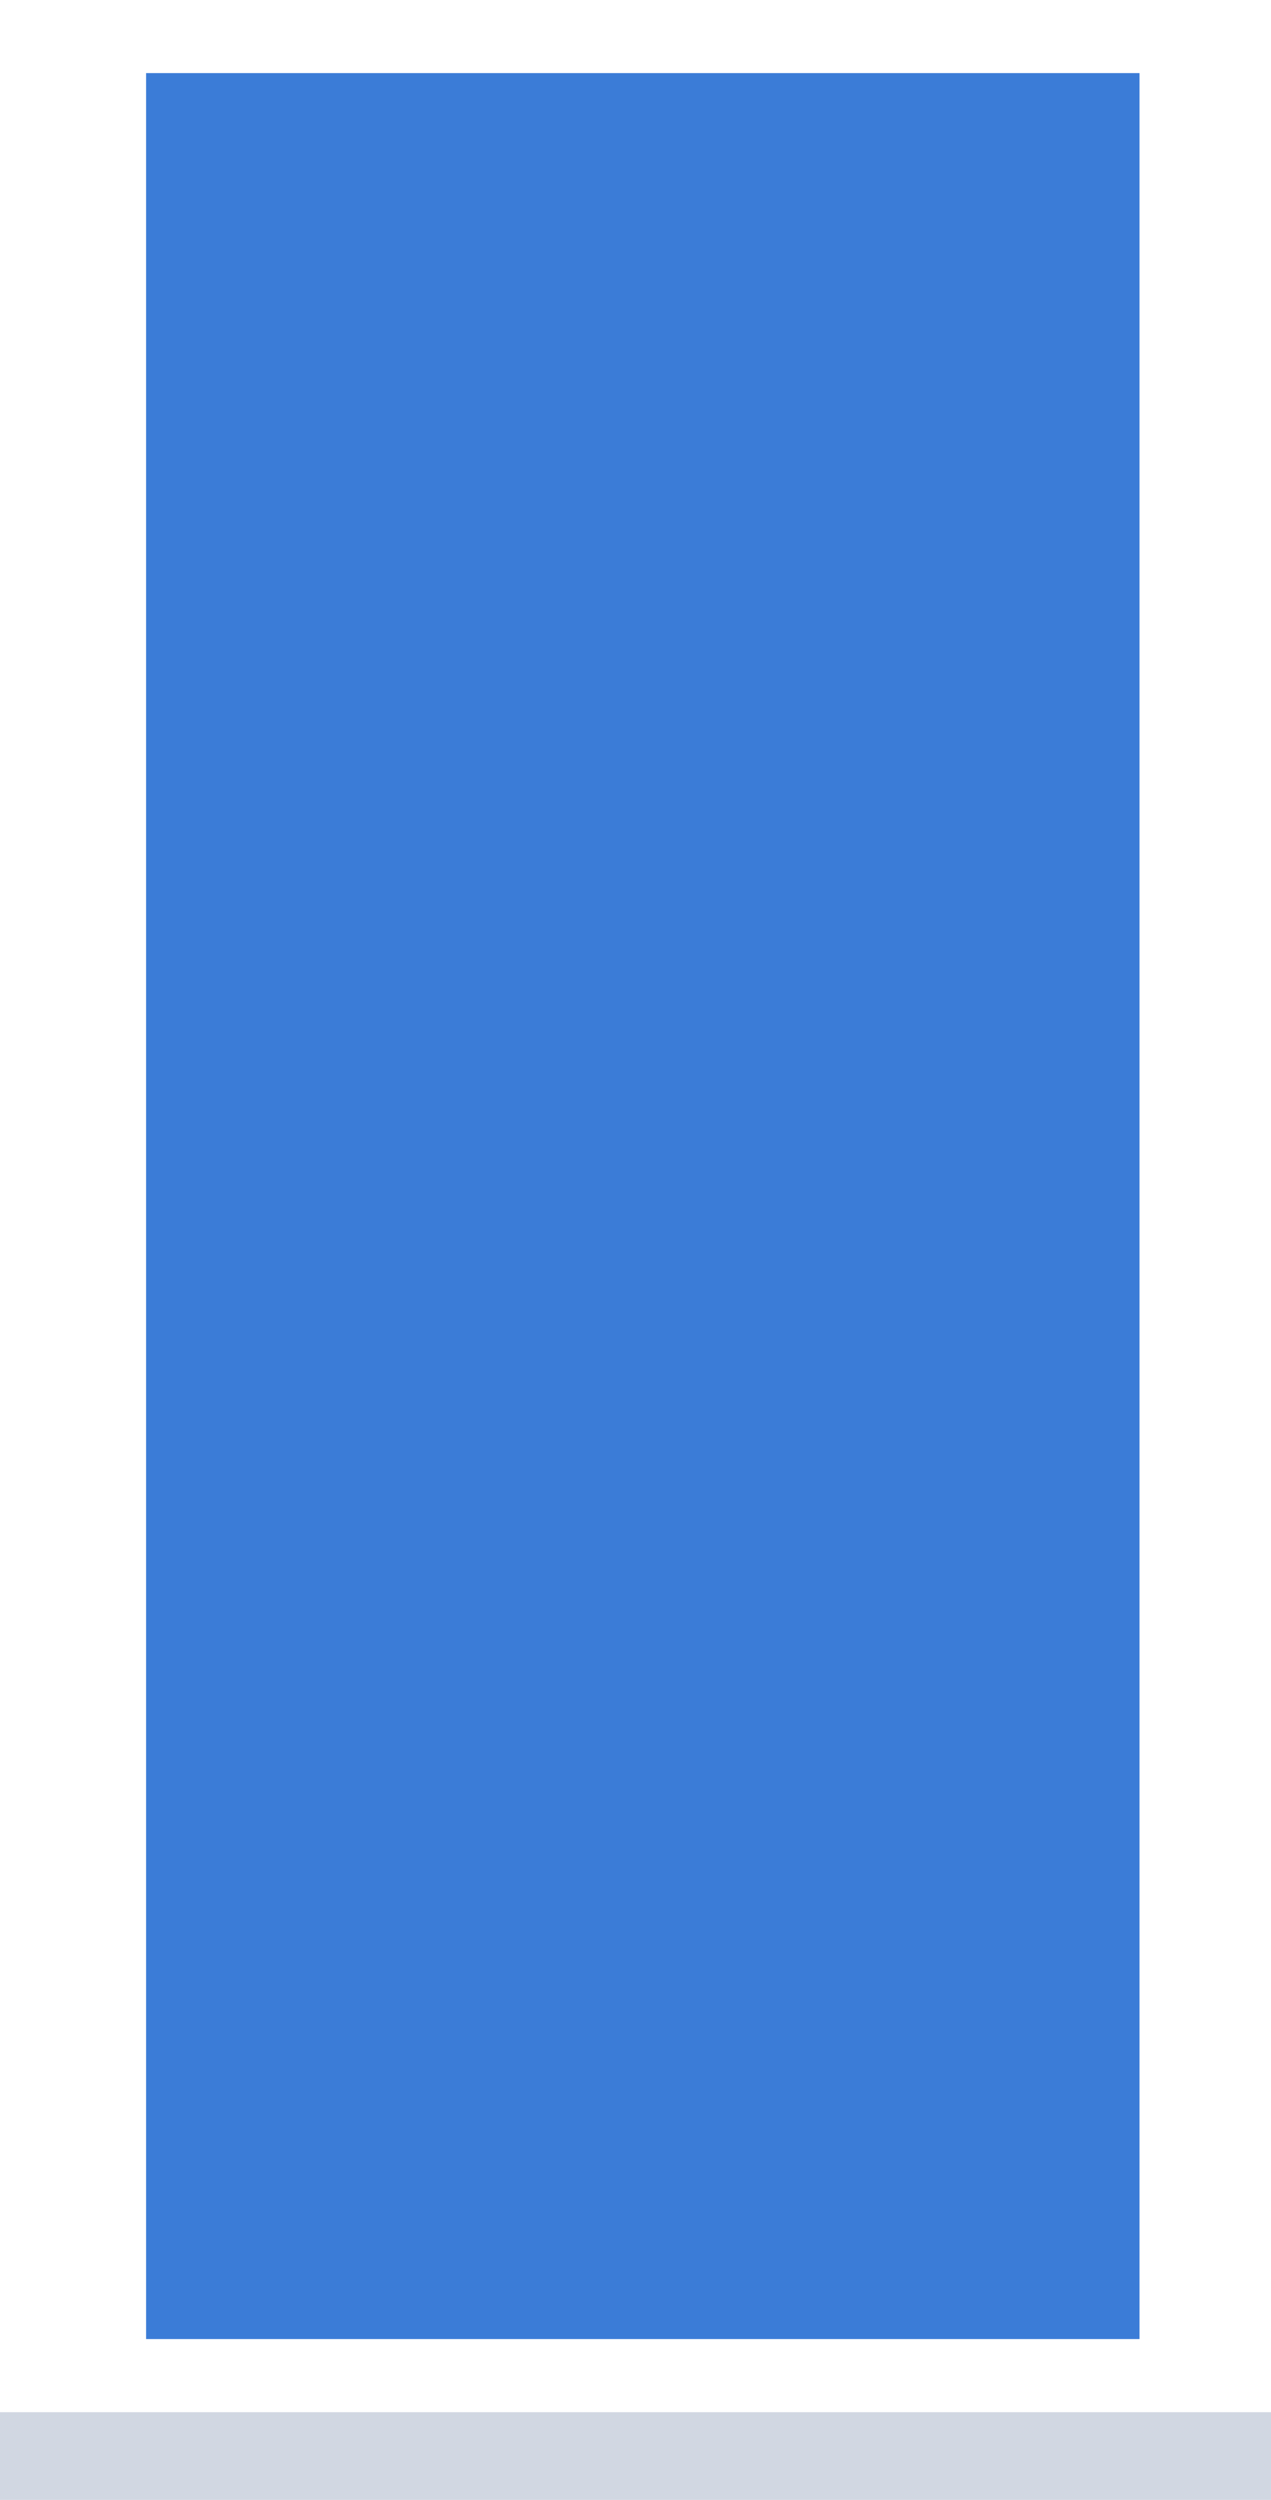
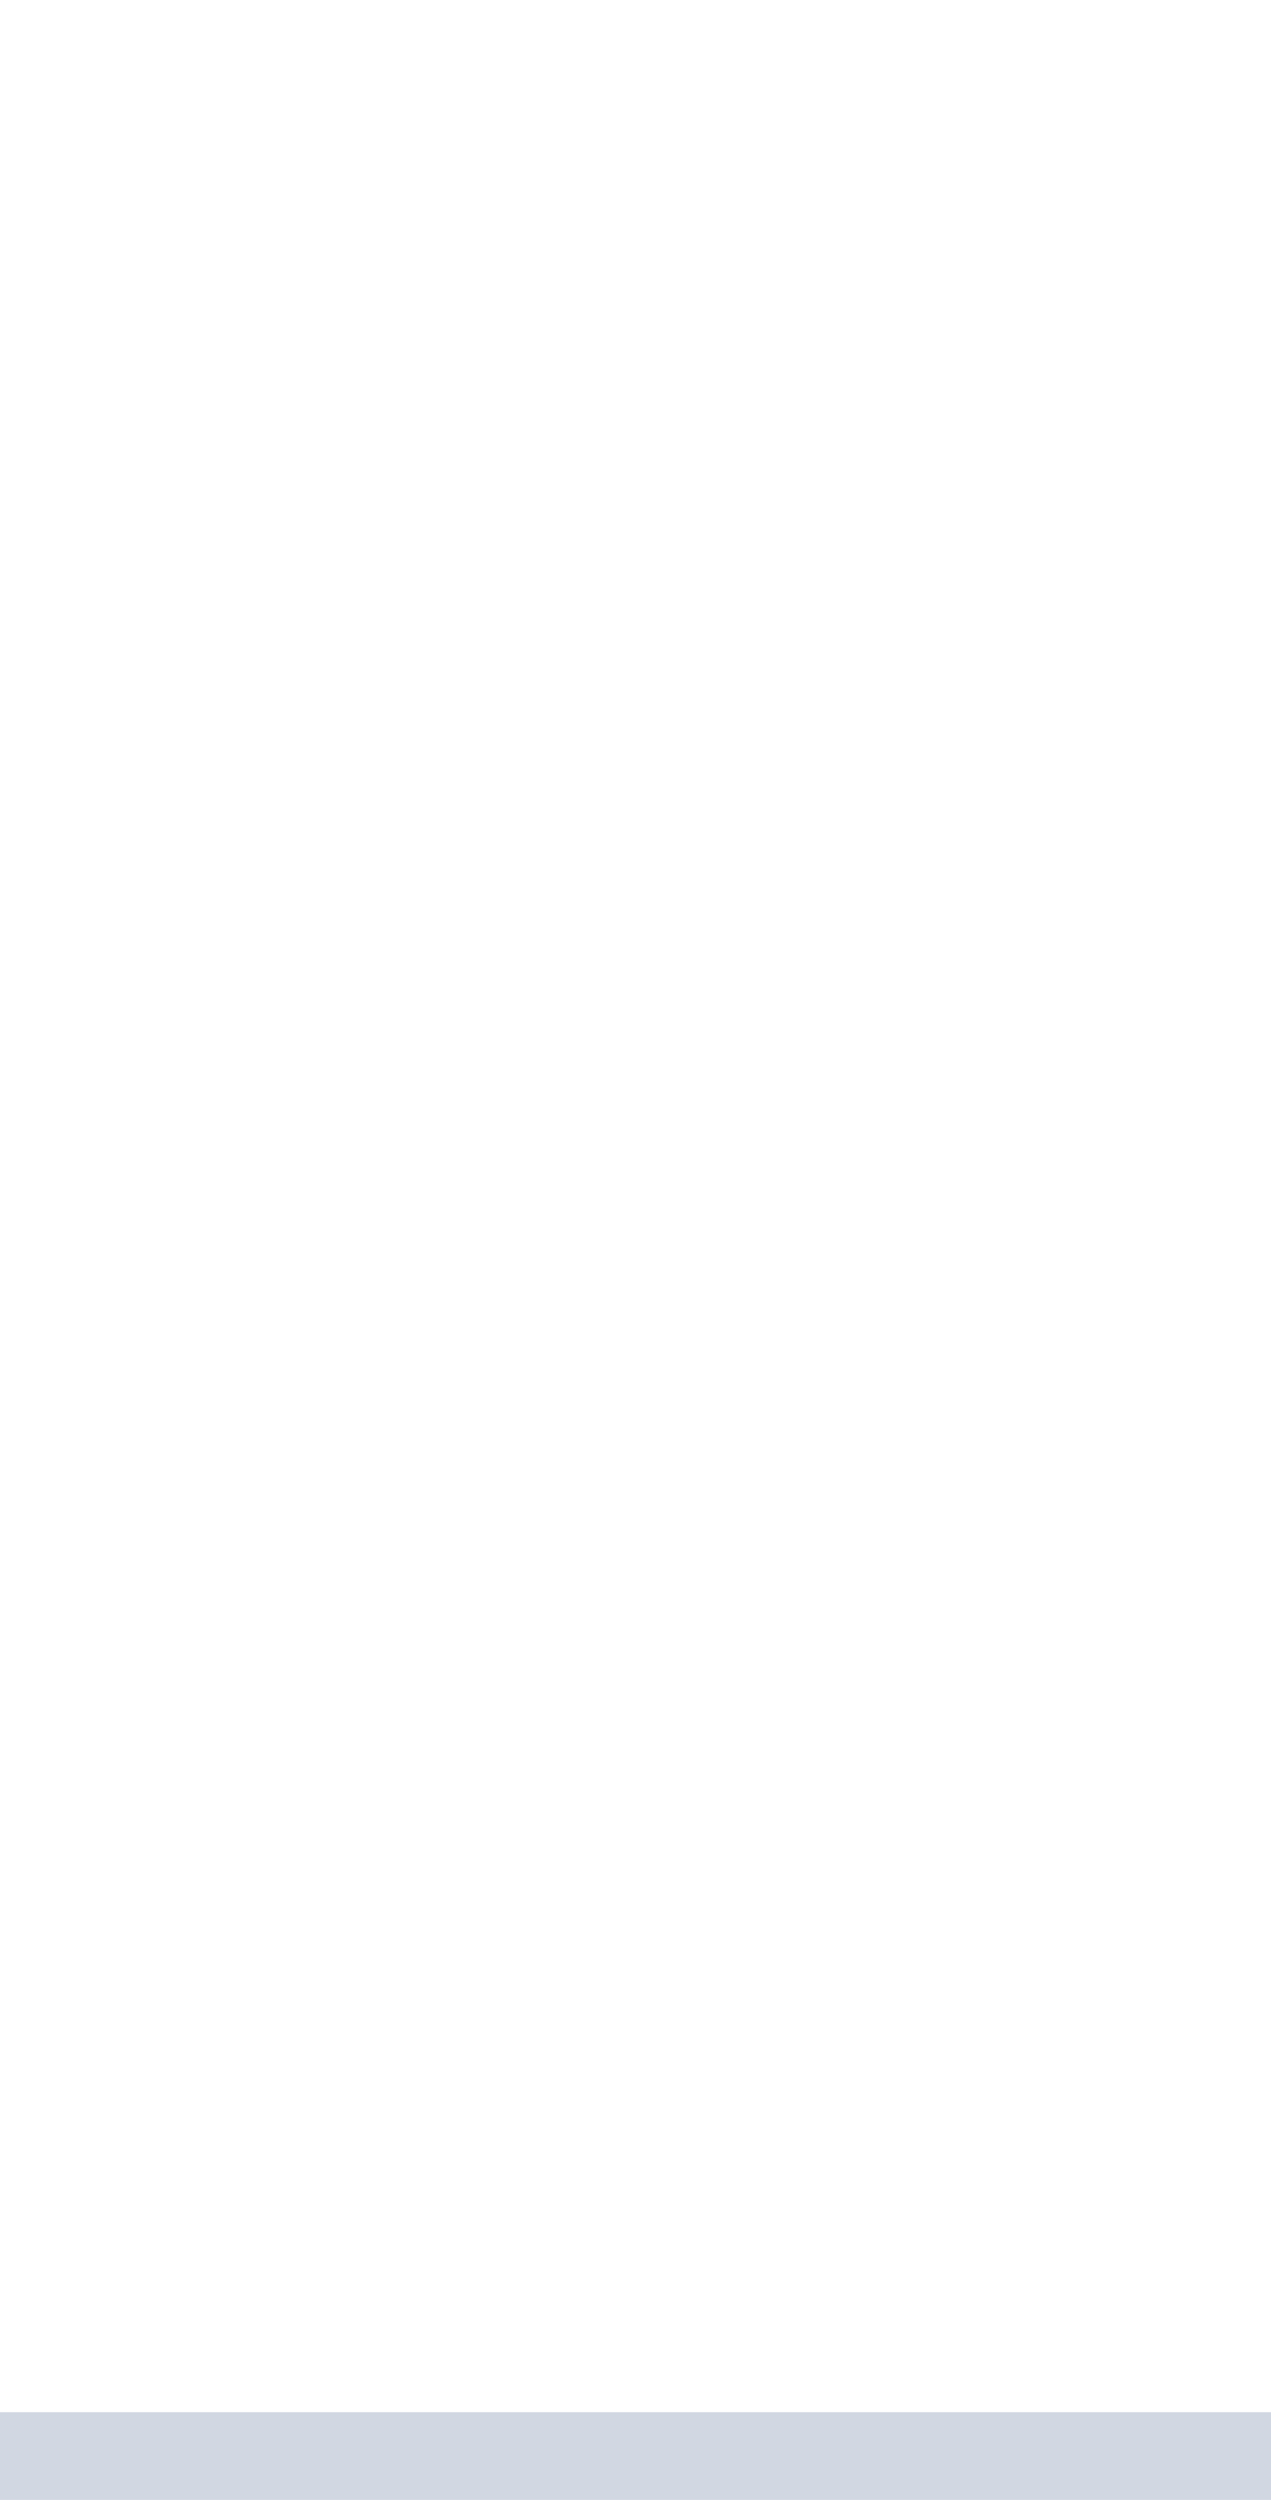
<svg xmlns="http://www.w3.org/2000/svg" width="87" height="171" viewBox="0 0 87 171">
  <g data-name="Group 40674">
    <path data-name="Rectangle 3016" transform="translate(0 165)" style="fill:#d1d7e2" d="M0 0h87v6H0z" />
-     <path data-name="Rectangle 3011" transform="rotate(180 39 80)" style="fill:#3b7cd7" d="M0 0h68v155H0z" />
  </g>
</svg>